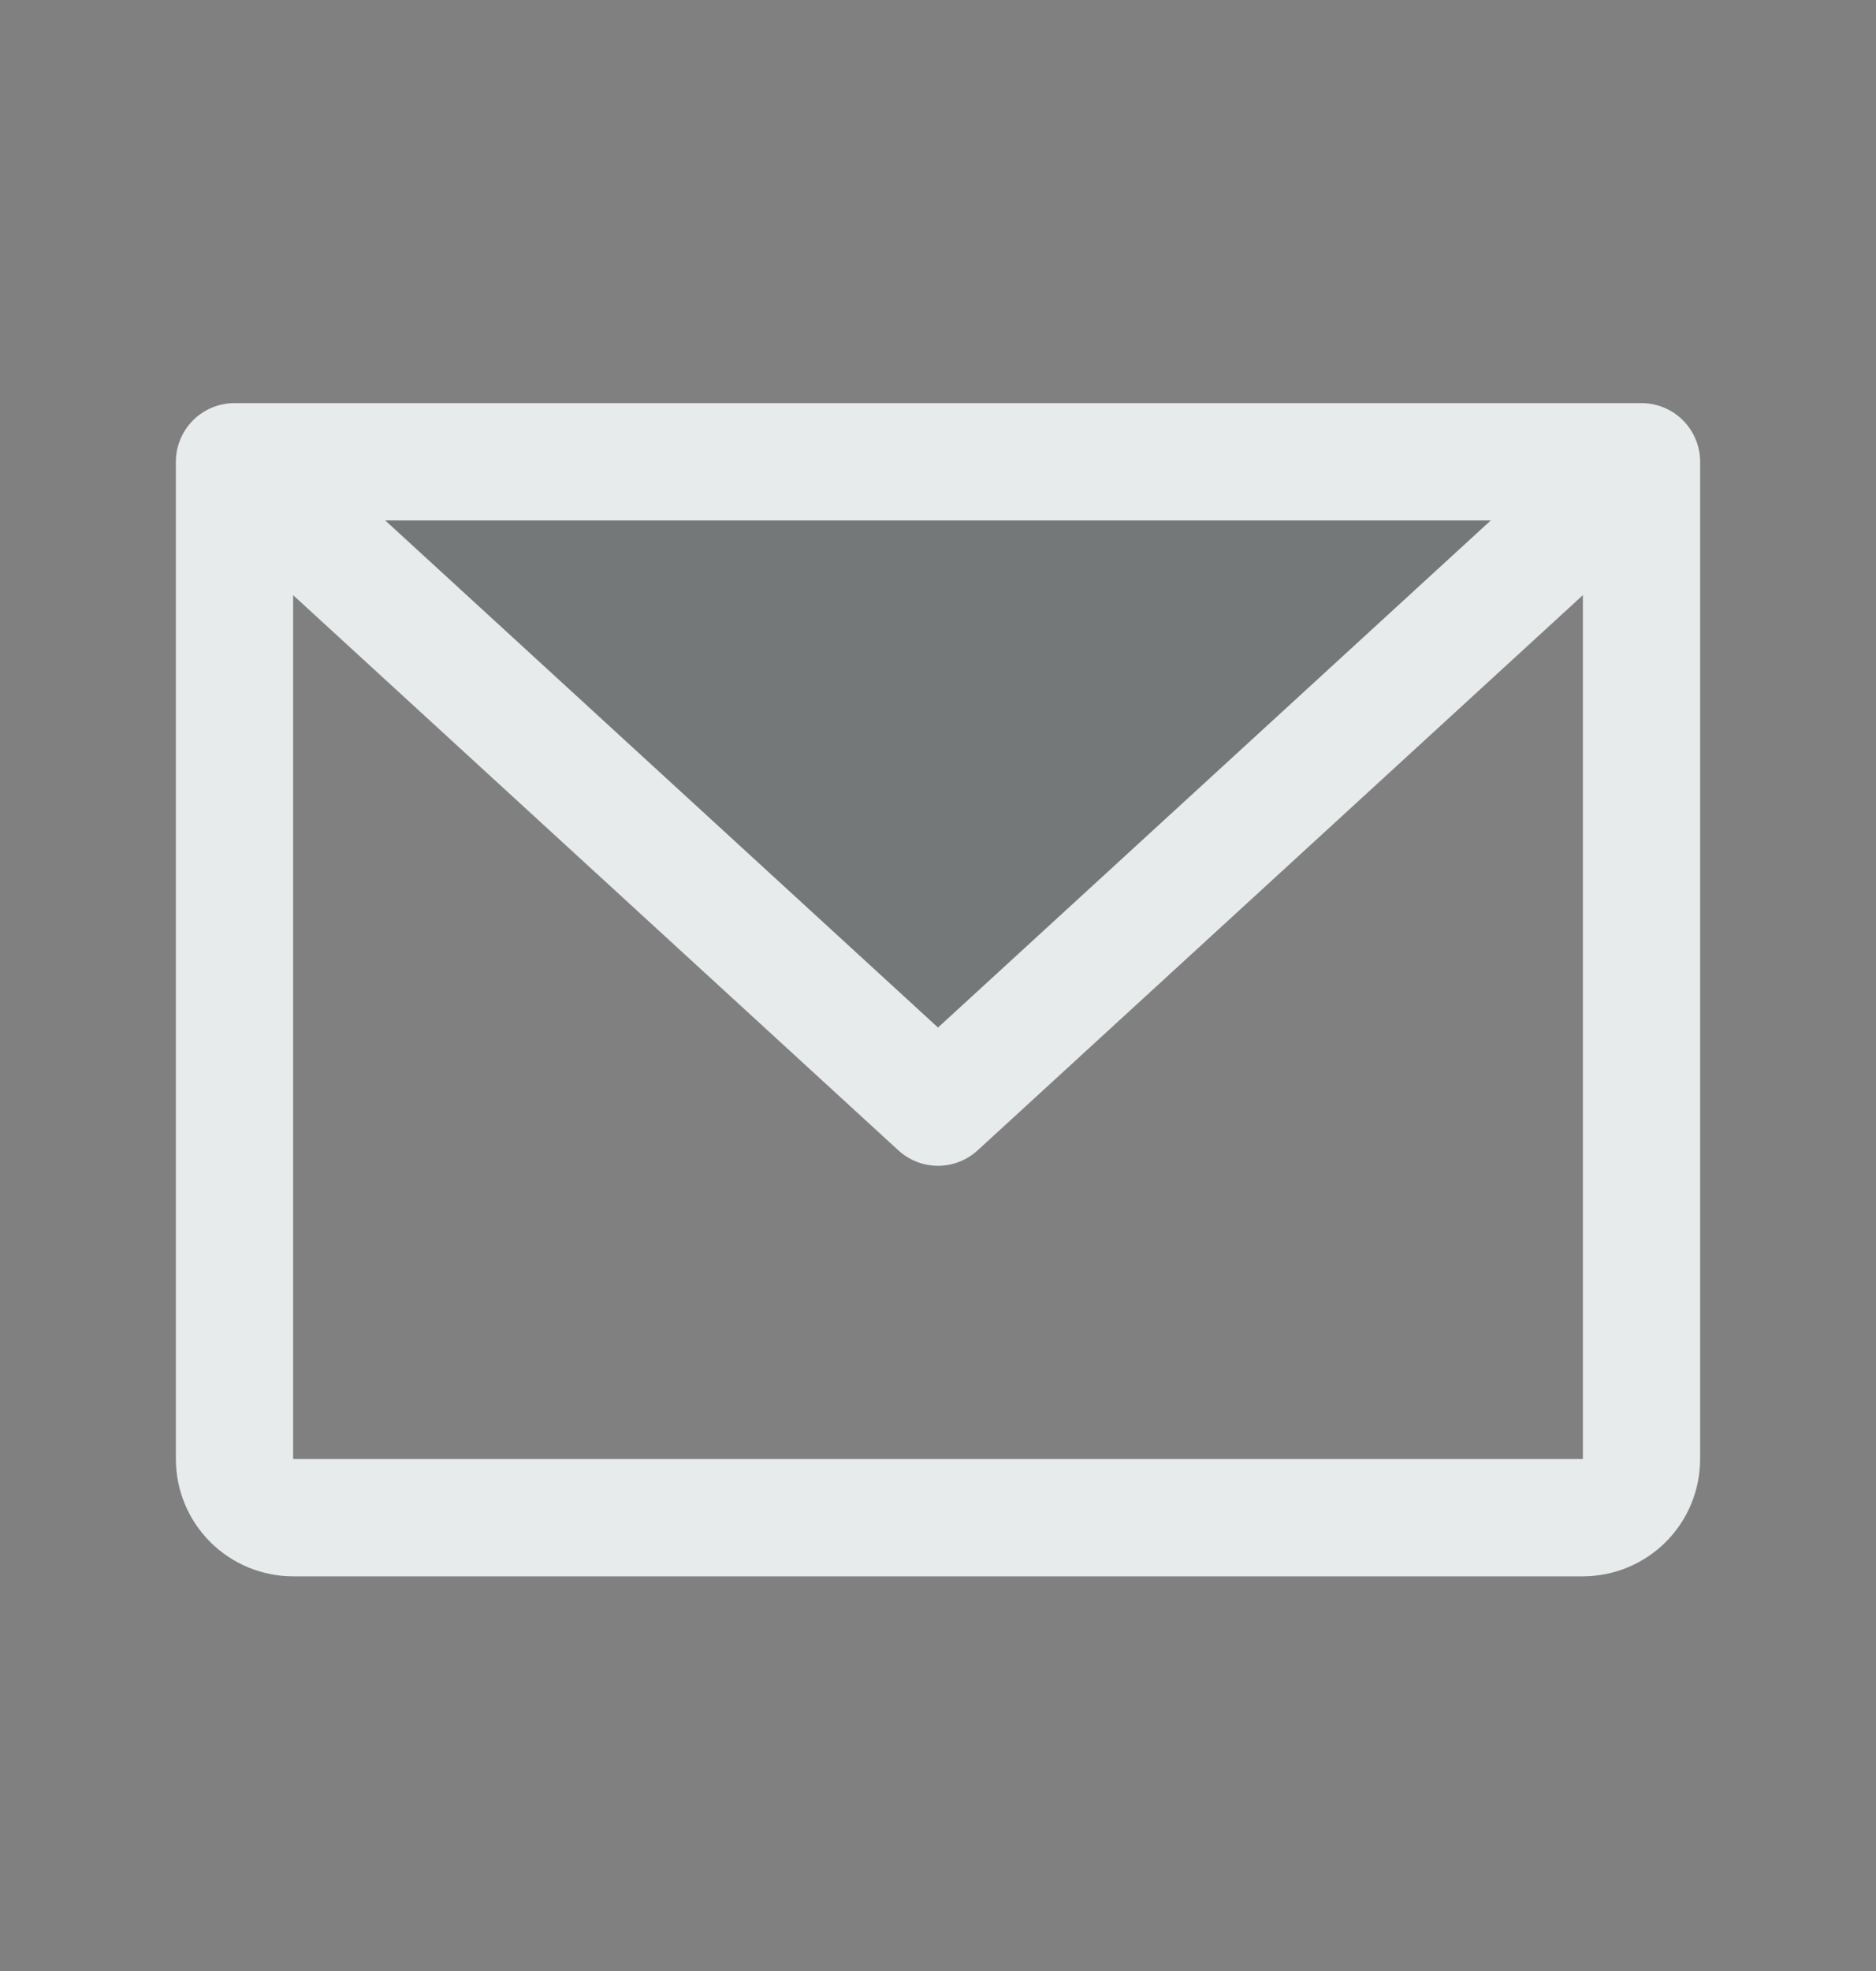
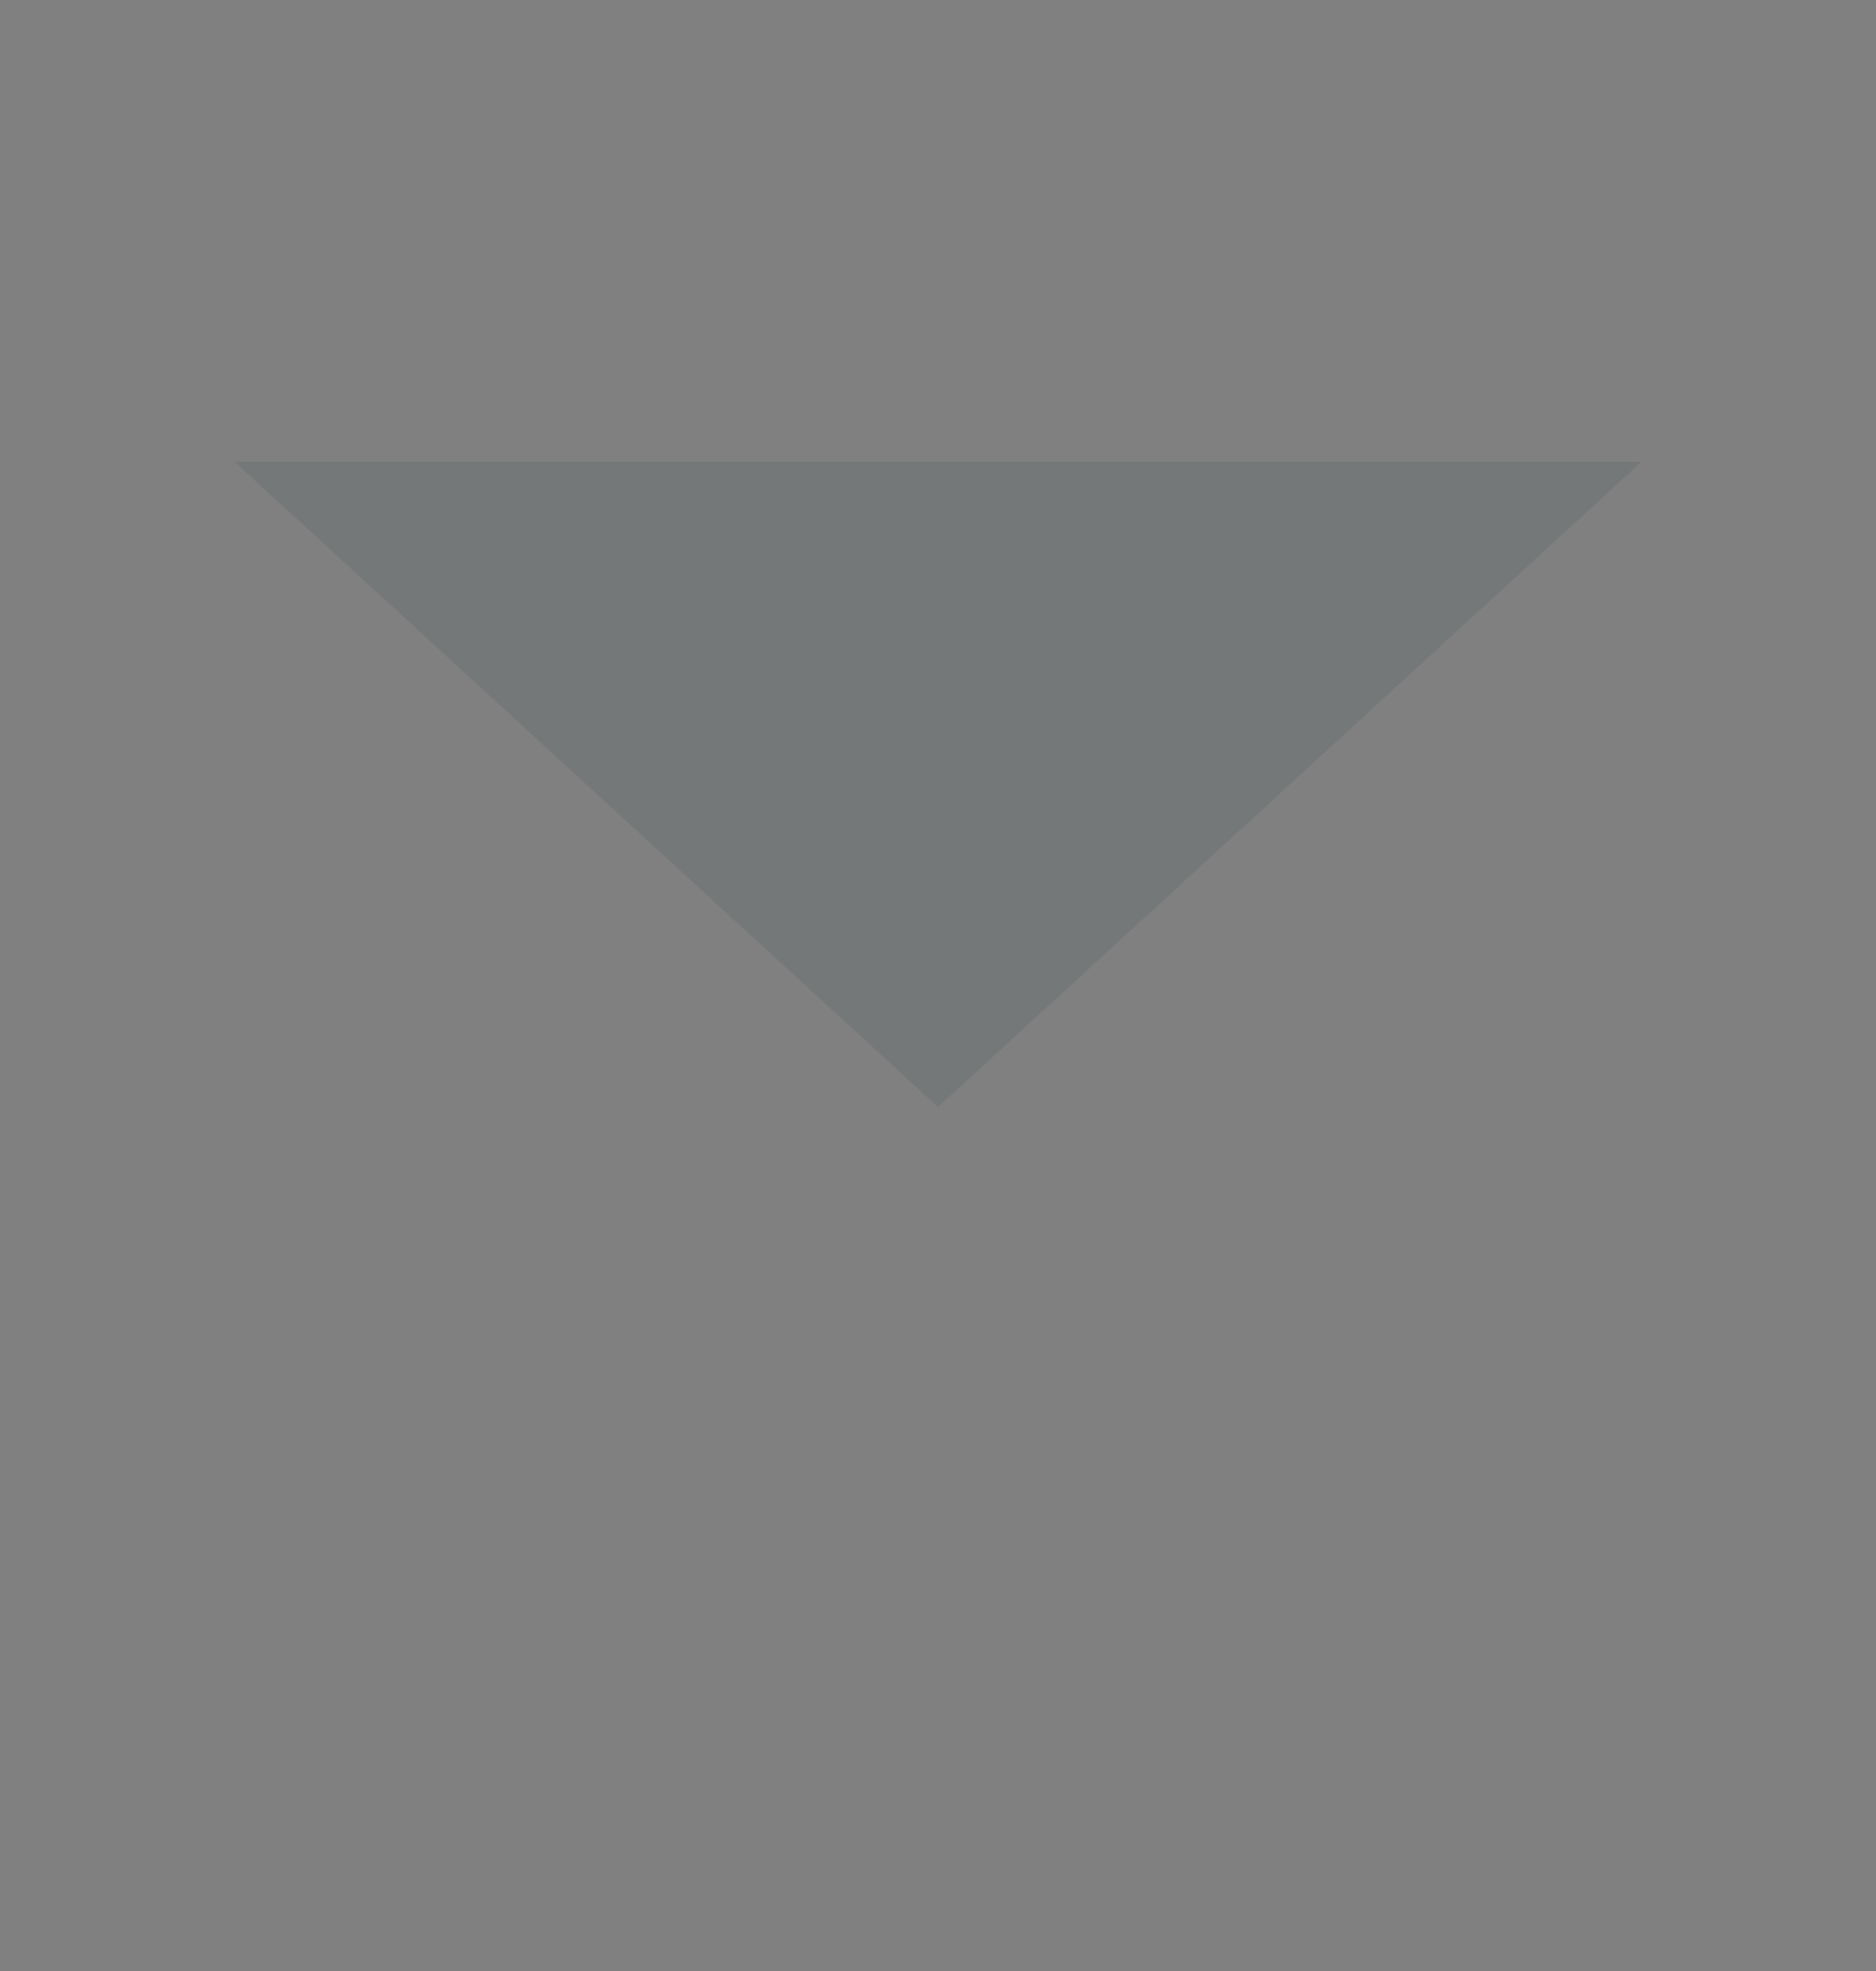
<svg xmlns="http://www.w3.org/2000/svg" width="20" height="21" viewBox="0 0 20 21" fill="none">
  <rect x="0" y="0" width="20" height="21" fill="#808080" stroke="none" />
  <g id="EnvelopeSimple">
    <path id="Vector" d="M17.5 4.92L10 11.795L2.5 4.92H17.5Z" fill="#1D3638" fill-opacity="0.1" />
-     <path id="Vector_2" d="M17.5 4.295H2.5C2.334 4.295 2.175 4.361 2.058 4.478C1.941 4.596 1.875 4.754 1.875 4.92V15.545C1.875 15.877 2.007 16.195 2.241 16.429C2.476 16.663 2.793 16.795 3.125 16.795H16.875C17.206 16.795 17.524 16.663 17.759 16.429C17.993 16.195 18.125 15.877 18.125 15.545V4.92C18.125 4.754 18.059 4.596 17.942 4.478C17.825 4.361 17.666 4.295 17.5 4.295ZM15.893 5.545L10 10.948L4.107 5.545H15.893ZM16.875 15.545H3.125V6.341L9.577 12.256C9.693 12.362 9.843 12.421 10 12.421C10.156 12.421 10.307 12.362 10.423 12.256L16.875 6.341V15.545Z" fill="#E8EBEB" />
  </g>
</svg>